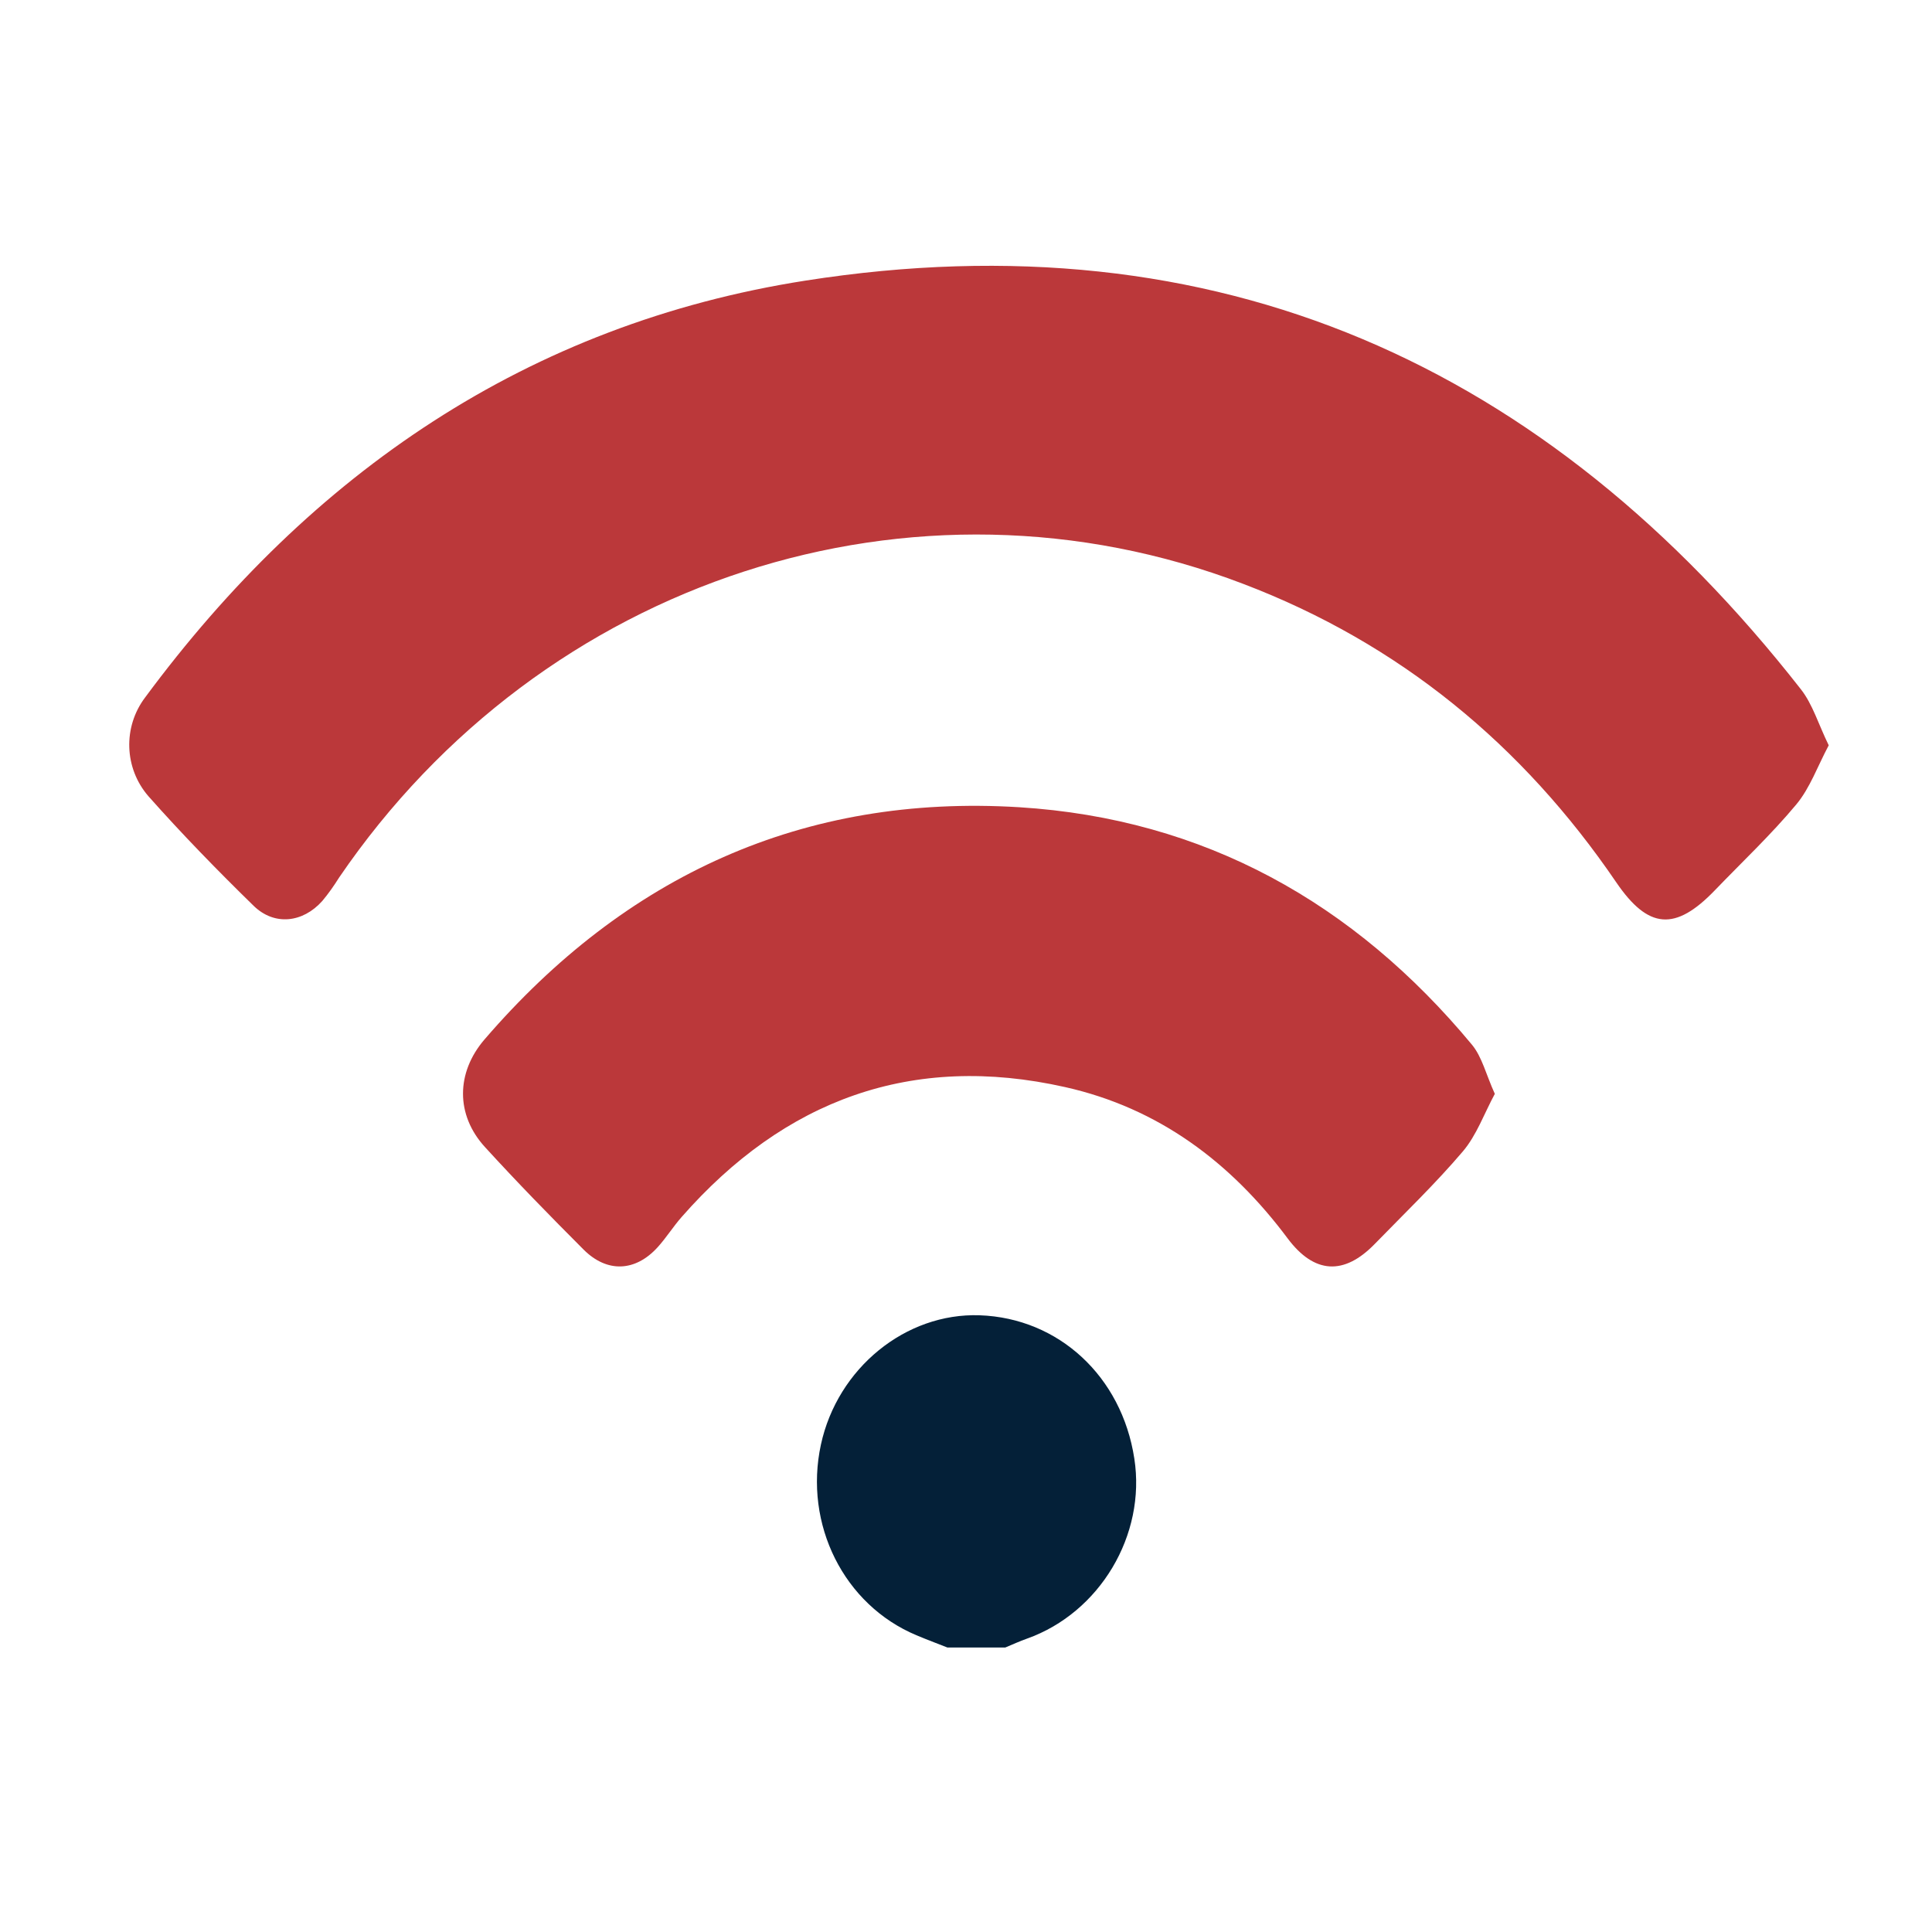
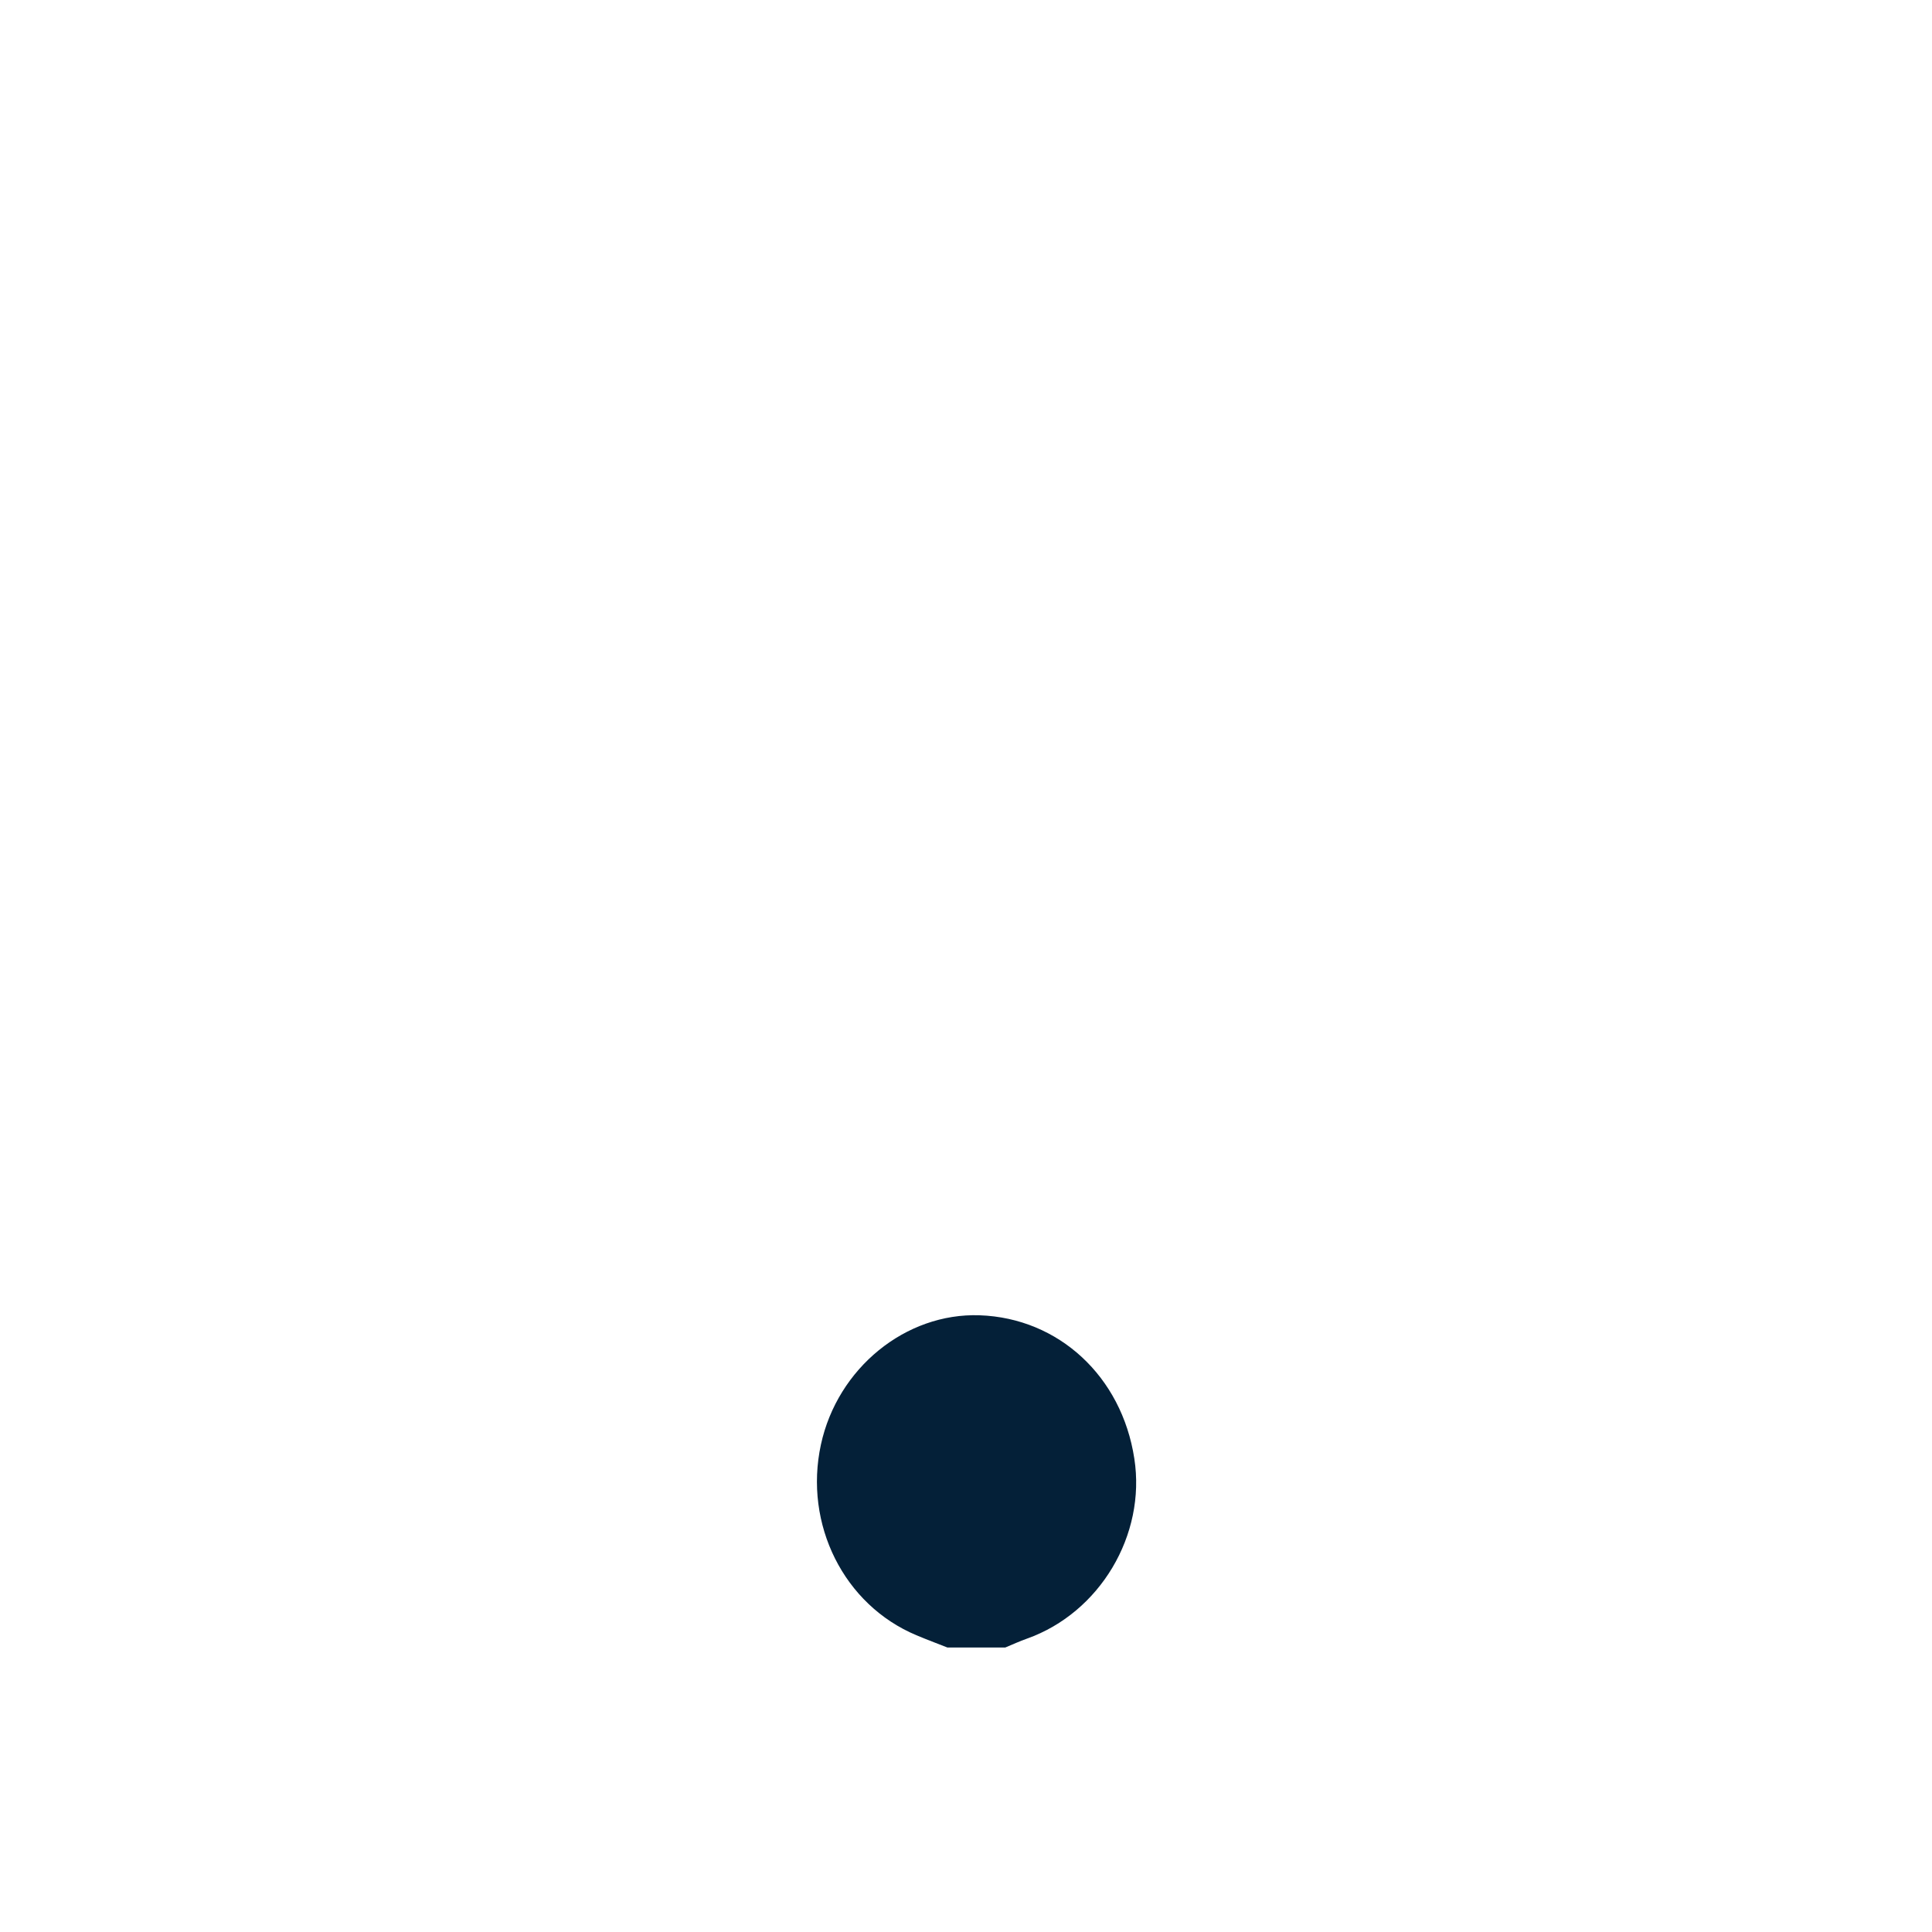
<svg xmlns="http://www.w3.org/2000/svg" version="1.1" id="Capa_1" x="0px" y="0px" width="57px" height="57px" viewBox="292.5 95.666 57 57" enable-background="new 292.5 95.666 57 57" xml:space="preserve">
  <path fill="#042038" d="M320.447,144.271c-0.303-0.119-0.608-0.233-0.909-0.36c-2.14-0.896-3.329-3.271-2.818-5.627  c0.489-2.253,2.498-3.89,4.684-3.813c2.332,0.082,4.192,1.806,4.562,4.227c0.351,2.257-1.02,4.549-3.165,5.312  c-0.218,0.077-0.429,0.174-0.643,0.263H320.447z" />
-   <path fill="#BB383A" d="M346.453,117.655c-0.331,0.623-0.553,1.26-0.956,1.744c-0.744,0.893-1.596,1.694-2.404,2.534  c-1.169,1.214-1.963,1.149-2.907-0.233c-2.766-4.061-6.399-7.052-11.002-8.806c-9.714-3.717-20.671-0.149-26.679,8.662  c-0.151,0.241-0.315,0.475-0.497,0.692c-0.574,0.643-1.41,0.738-2.021,0.146c-1.07-1.045-2.117-2.119-3.109-3.238  c-0.714-0.824-0.756-2.039-0.098-2.911c4.896-6.623,11.3-11.019,19.482-12.3c12.145-1.905,21.866,2.471,29.37,12.057  C345.98,116.446,346.149,117.033,346.453,117.655z" />
-   <path fill="#BB383A" d="M336.602,127.938c-0.314,0.581-0.536,1.218-0.943,1.698c-0.813,0.956-1.726,1.832-2.604,2.735  c-0.906,0.929-1.78,0.879-2.563-0.165c-1.678-2.251-3.817-3.852-6.571-4.468c-4.521-1.016-8.278,0.377-11.31,3.833  c-0.251,0.285-0.454,0.612-0.708,0.892c-0.656,0.723-1.49,0.763-2.183,0.072c-0.99-0.991-1.97-1.995-2.914-3.029  c-0.863-0.945-0.854-2.19-0.014-3.17c4.156-4.827,9.4-7.247,15.781-6.854c5.452,0.341,9.88,2.819,13.354,7.006  C336.227,126.851,336.341,127.365,336.602,127.938z" />
</svg>